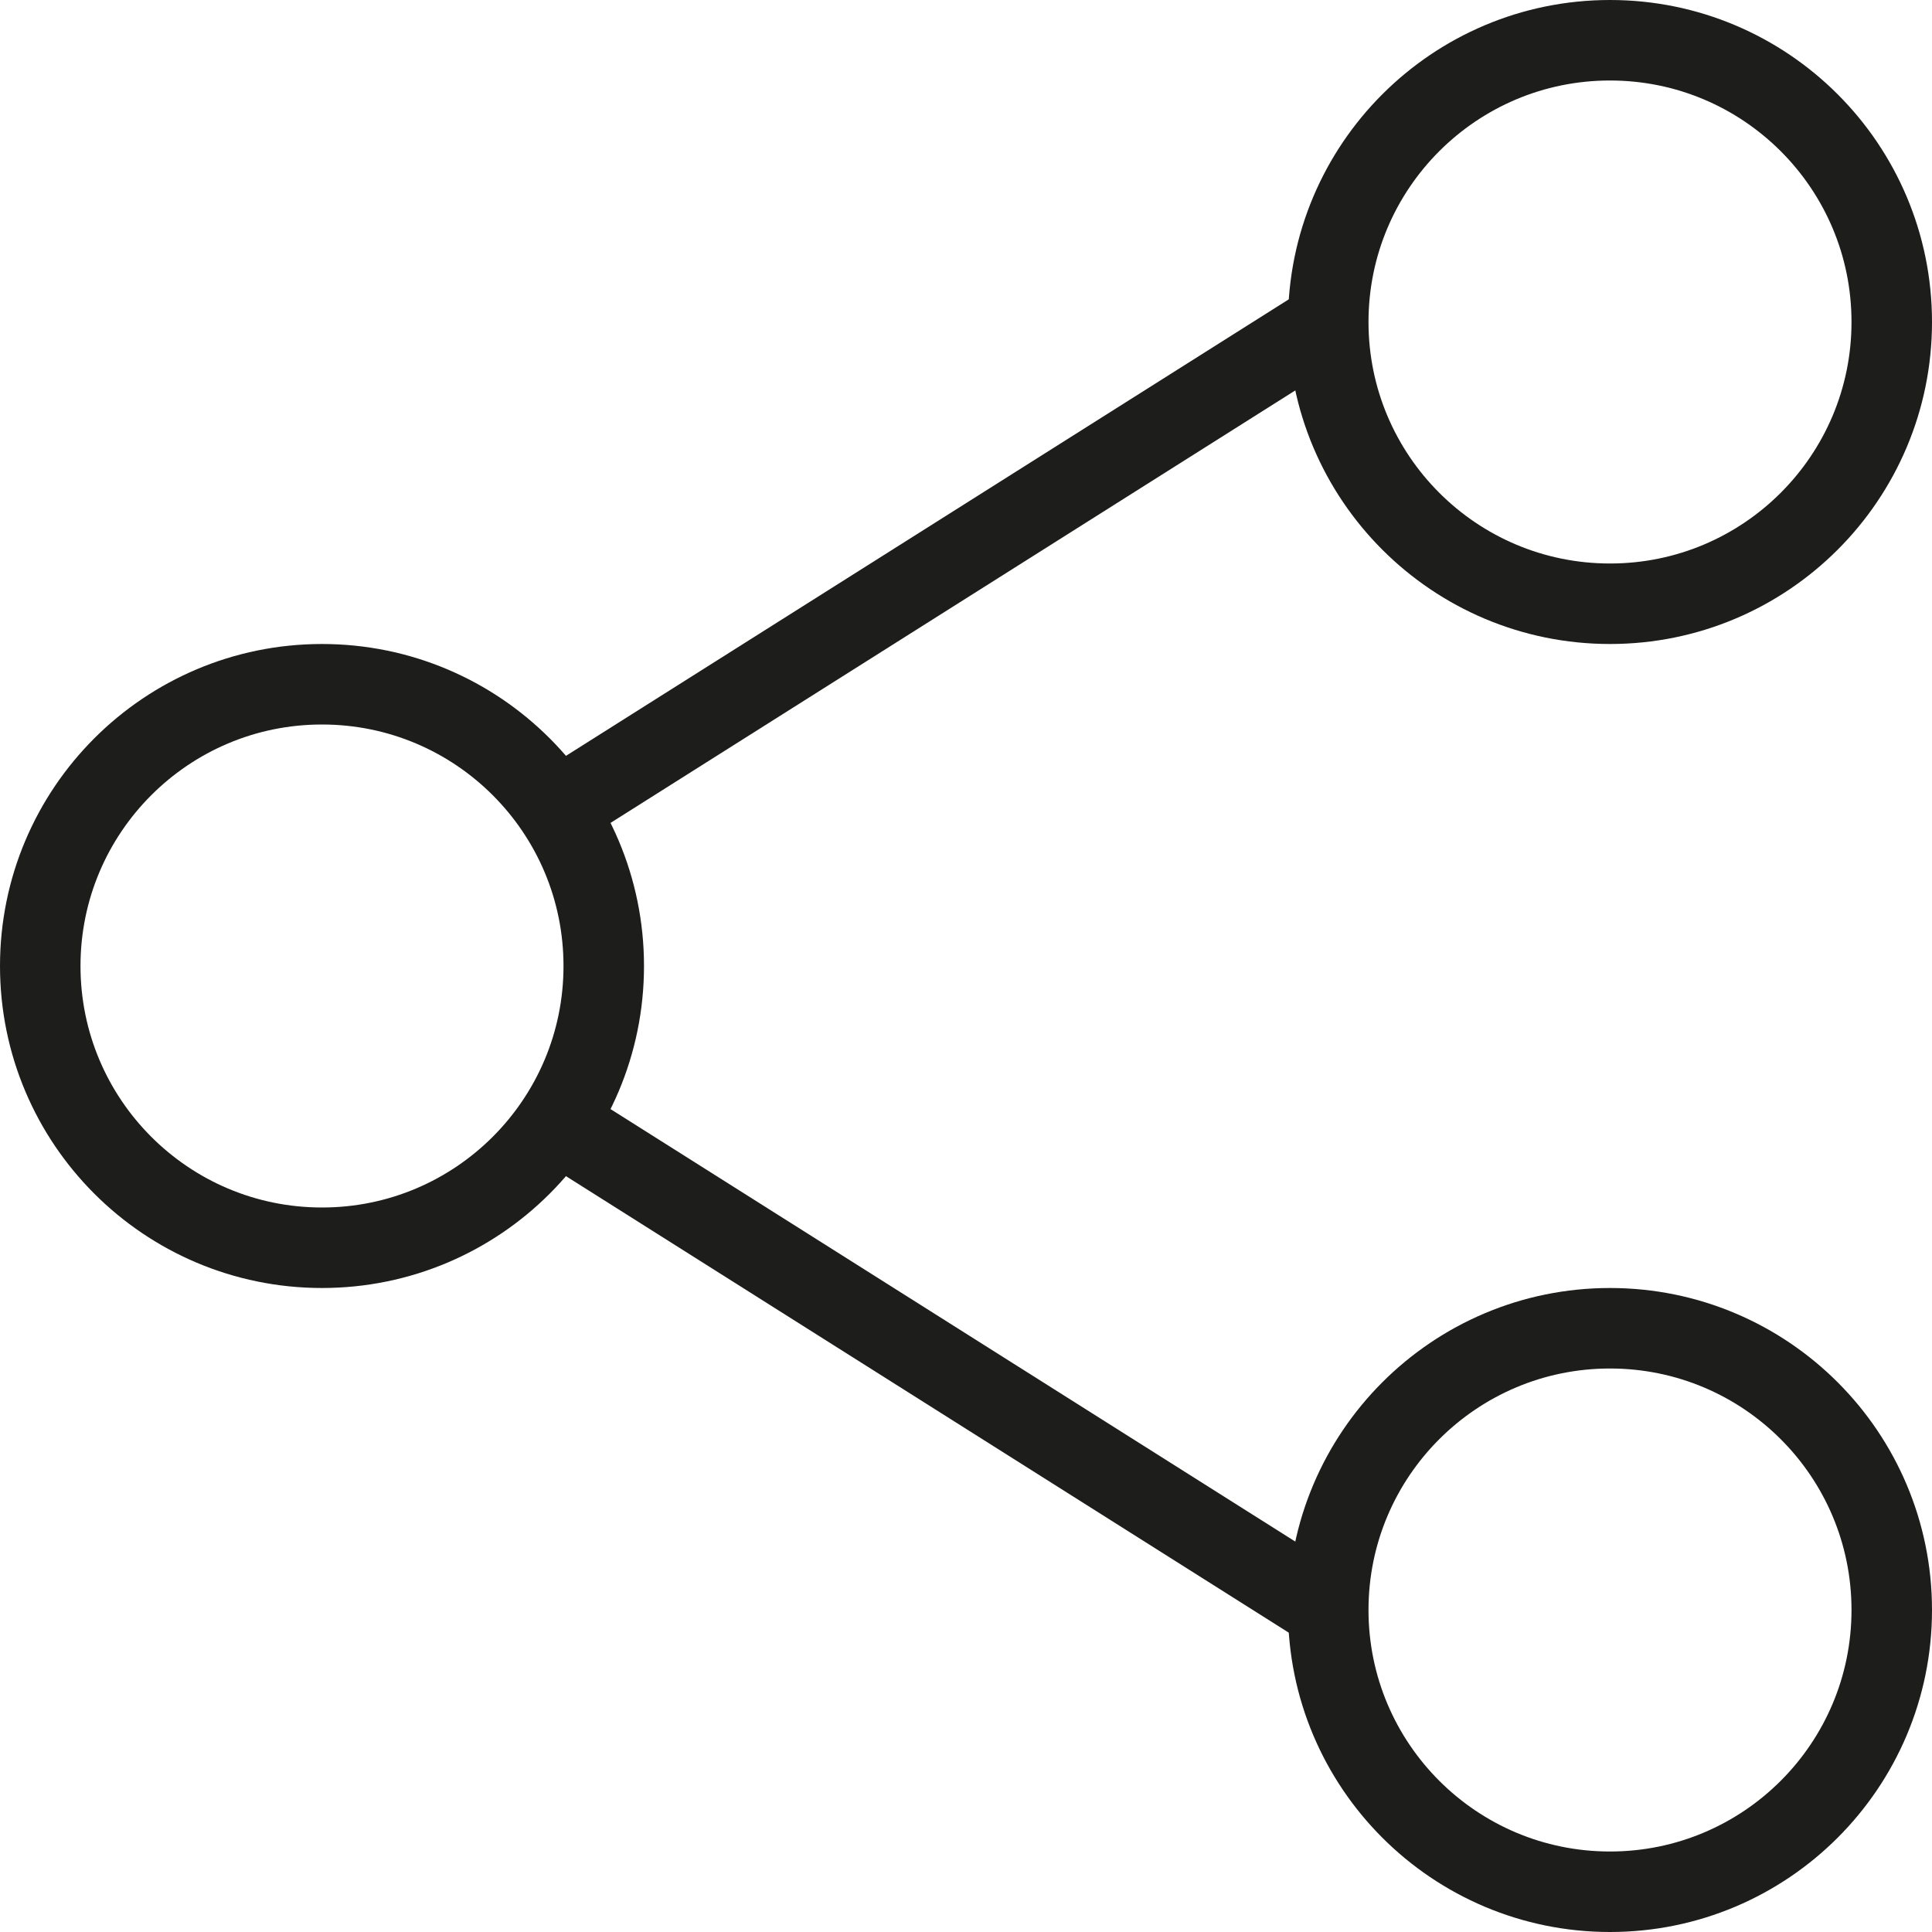
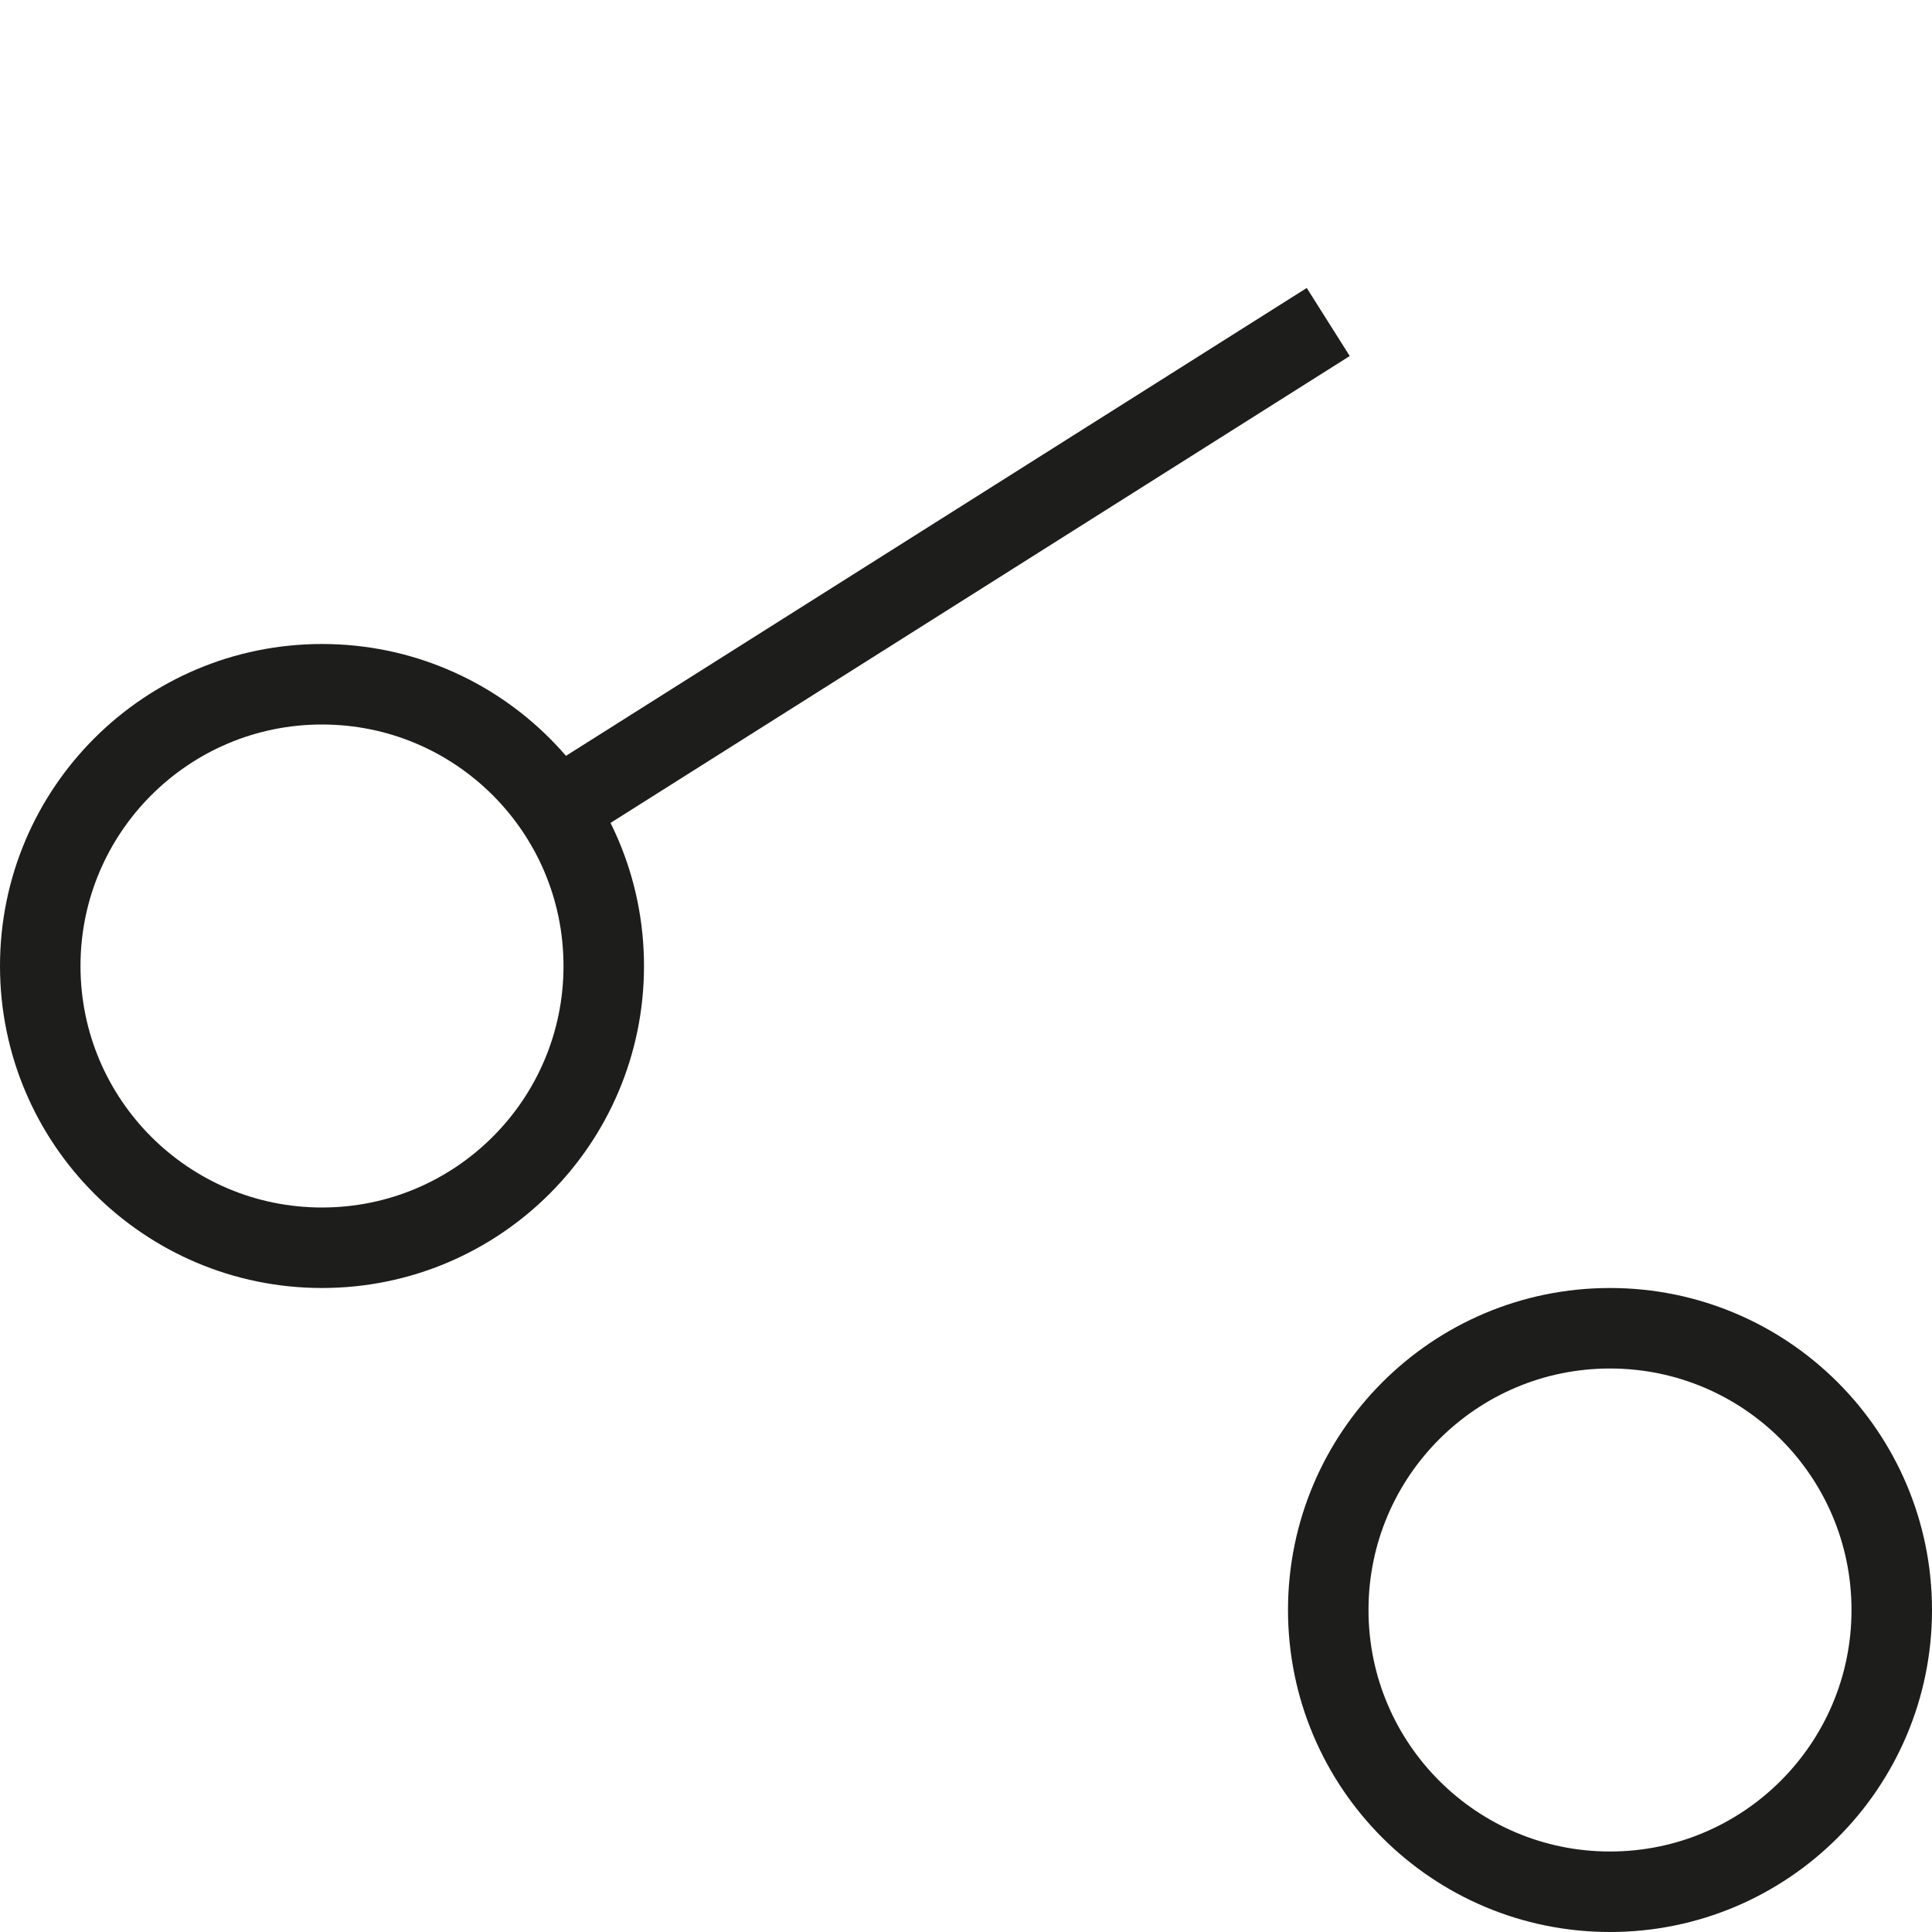
<svg xmlns="http://www.w3.org/2000/svg" width="800px" height="800px" viewBox="0 0 48 48" data-name="Layer 1" id="Layer_1">
  <defs>
    <style>.cls-1{fill:none;stroke:#1d1d1b;stroke-linejoin:round;stroke-width:2px;}</style>
  </defs>
  <title />
  <circle class="cls-1" cx="8" cy="24" r="7" />
-   <circle class="cls-1" cx="40" cy="8" r="7" />
  <circle class="cls-1" cx="40" cy="40" r="7" />
  <line class="cls-1" x1="14" x2="33" y1="20" y2="8" />
-   <line class="cls-1" x1="14" x2="33" y1="28" y2="40" />
</svg>